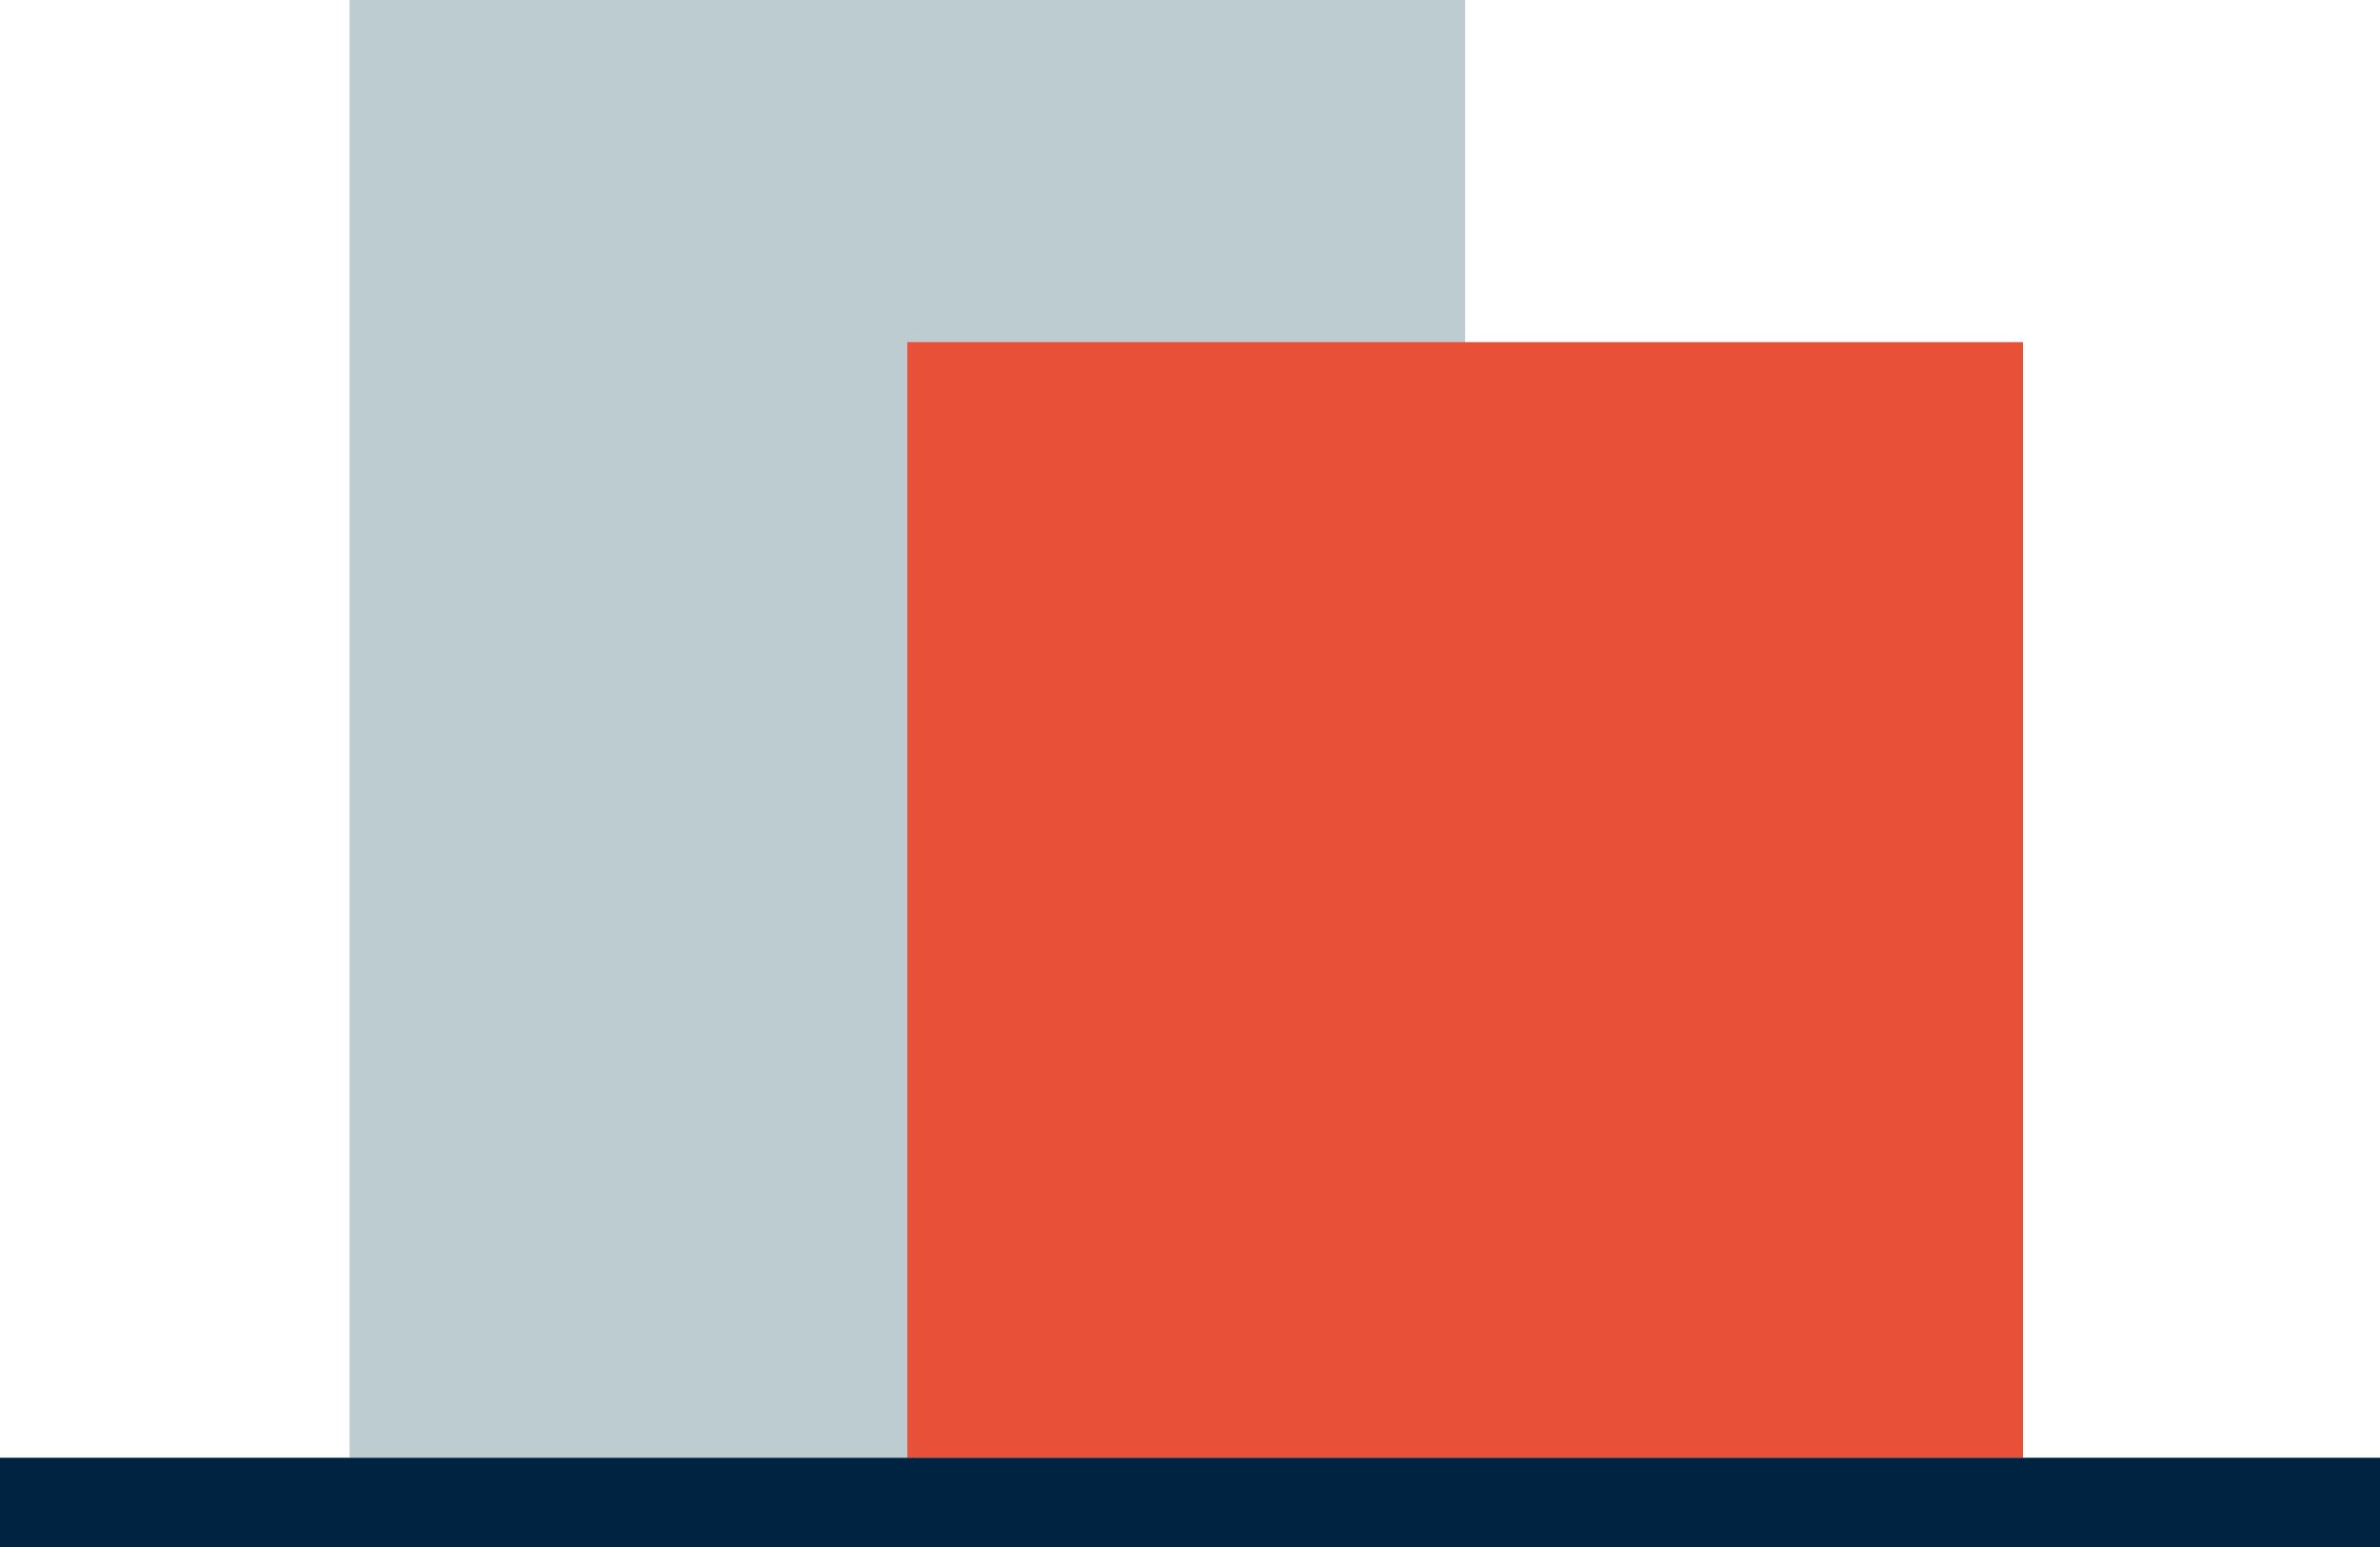
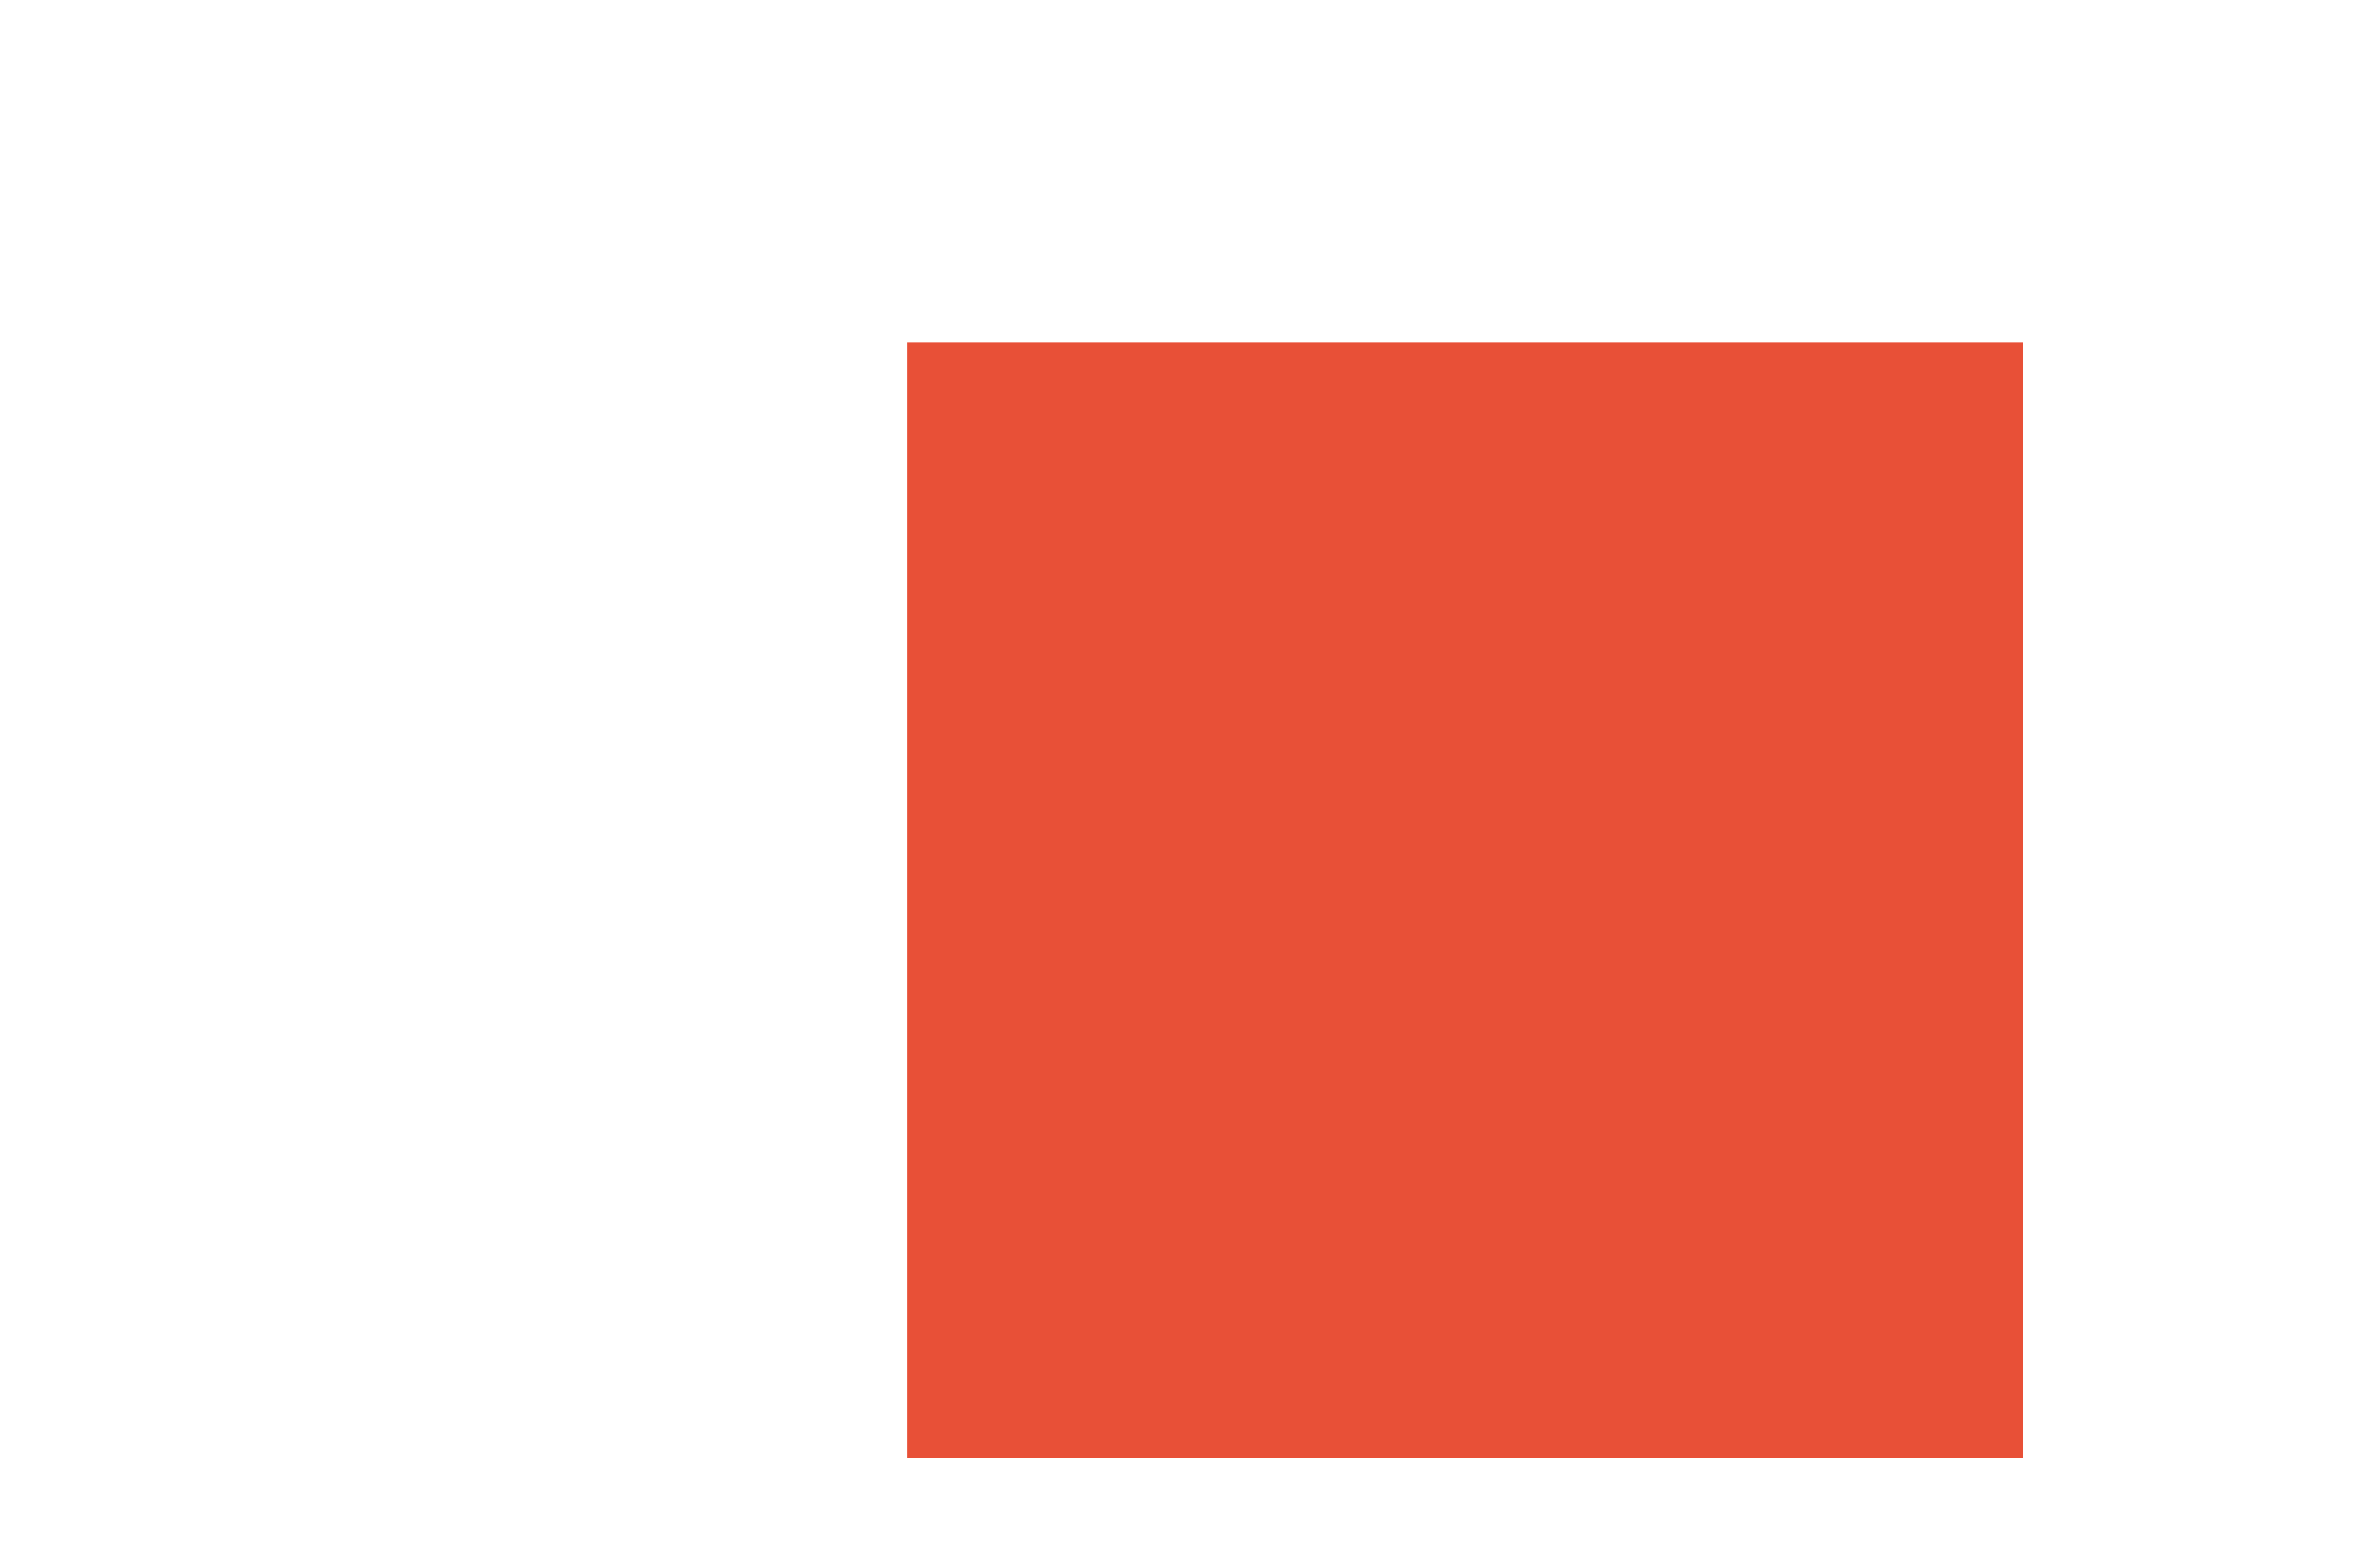
<svg xmlns="http://www.w3.org/2000/svg" width="160" height="104" viewBox="0 0 160 104">
  <defs>
    <style>.a{fill:#bcccd1;}.b{fill:#e85037;}.c{fill:none;stroke:#002342;stroke-width:6px;}</style>
  </defs>
  <g transform="translate(-2686 4837)">
-     <path class="a" d="M68.907-155.264h75v-98h-75Z" transform="translate(2640.593 -4583.736)" />
-     <path class="b" d="M108.816-134.25h75v-75h-75Z" transform="translate(2638.184 -4604.75)" />
+     <path class="b" d="M108.816-134.25h75v-75h-75" transform="translate(2638.184 -4604.75)" />
    <g transform="translate(2686 -4736)">
-       <path class="c" d="M0,0H160" />
-     </g>
+       </g>
  </g>
</svg>